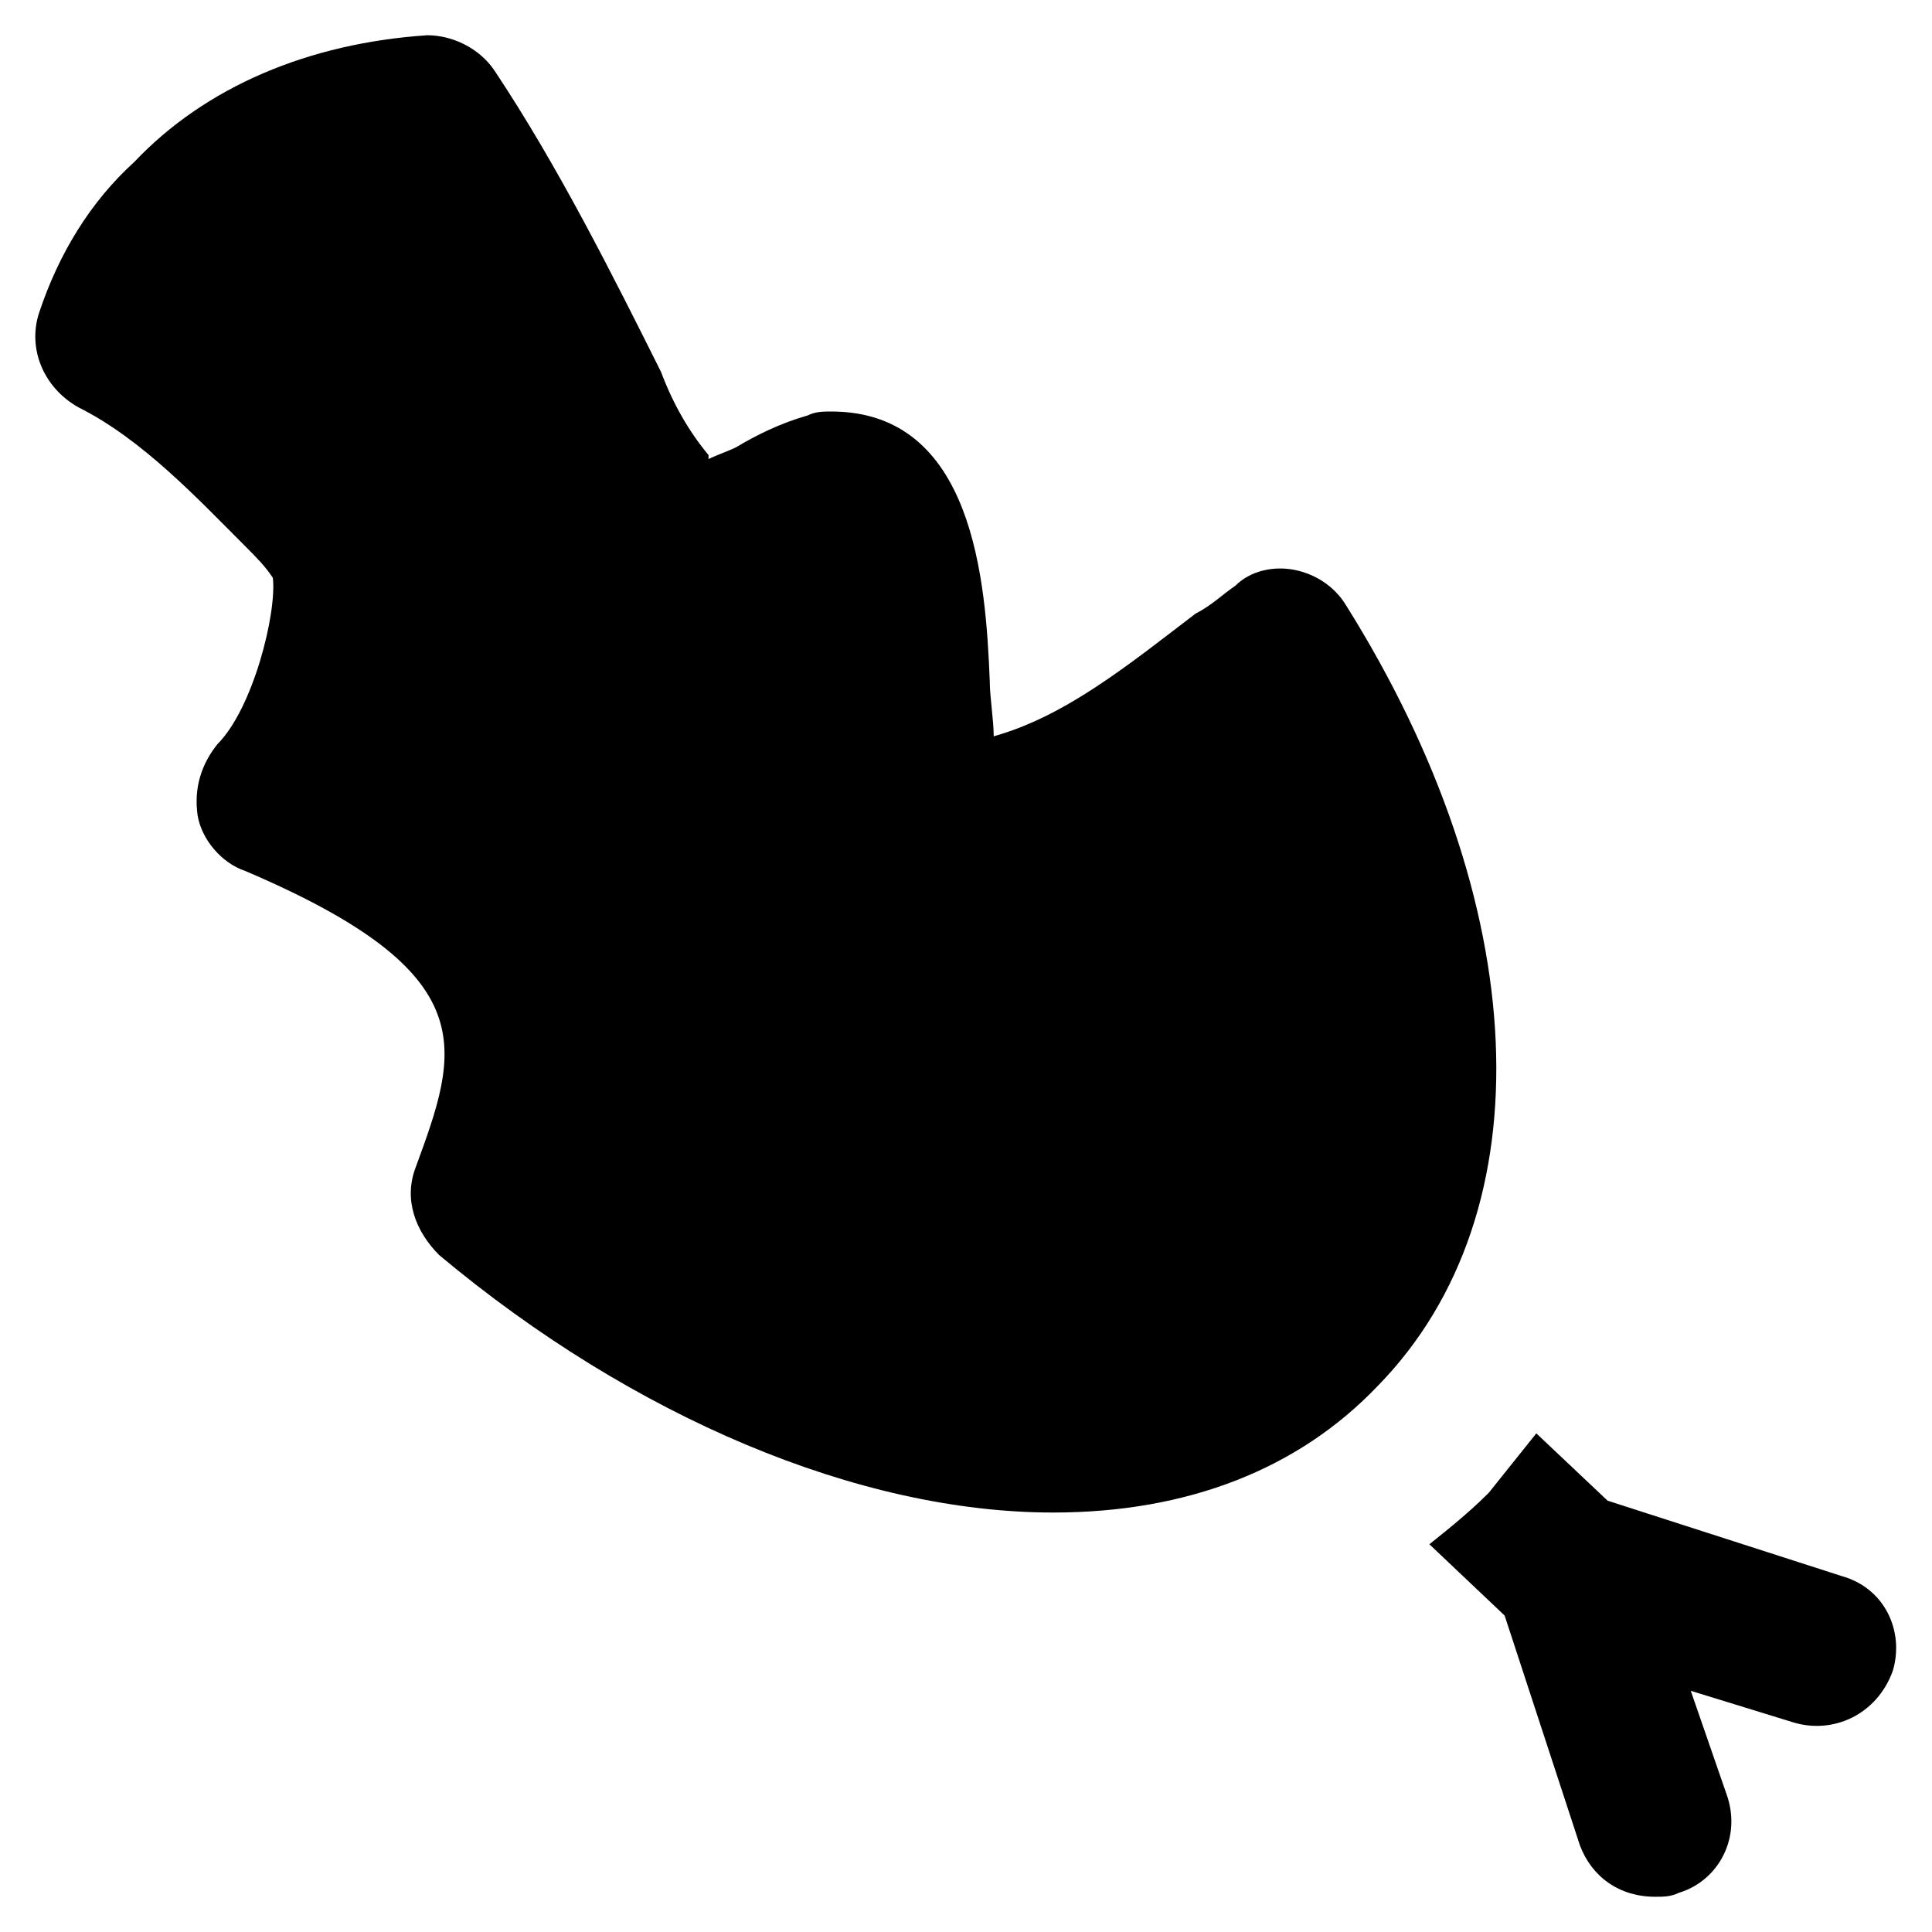
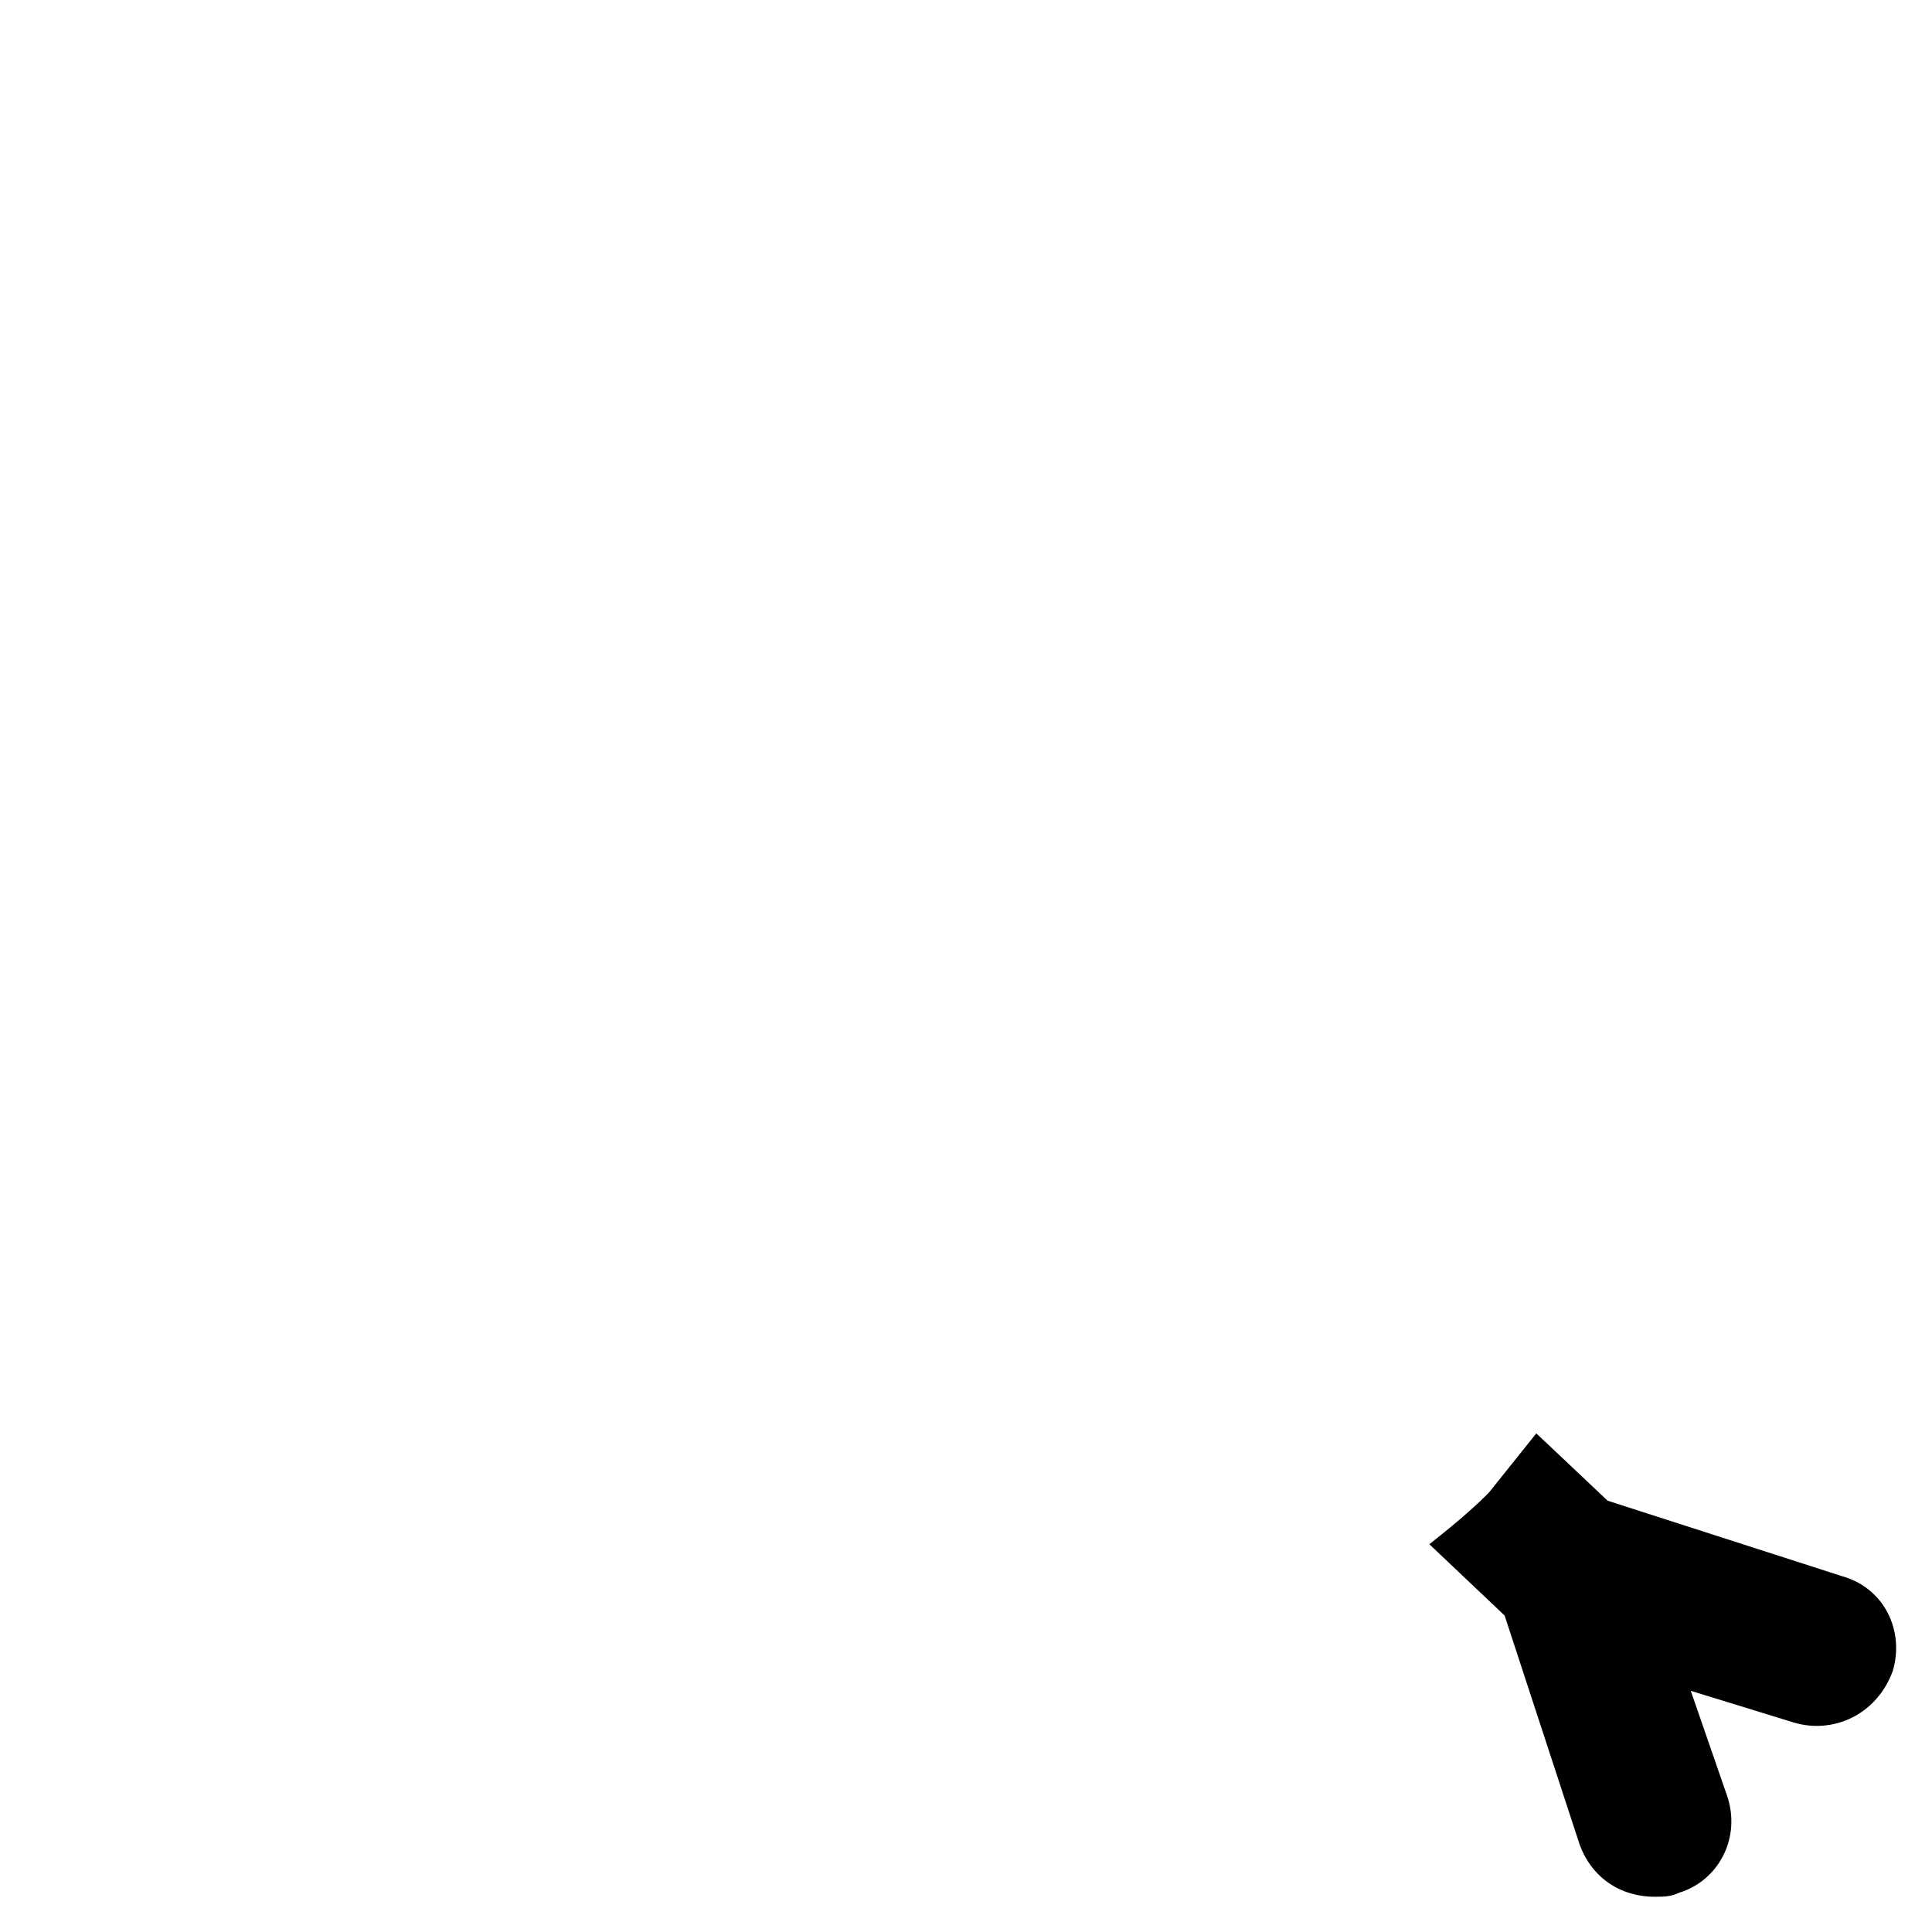
<svg xmlns="http://www.w3.org/2000/svg" fill="#000000" width="800px" height="800px" version="1.1" viewBox="144 144 512 512">
  <g>
-     <path d="m500.76 304.48c-3.148-5.246-8.398-8.398-13.645-9.445-5.246-1.051-11.547 0-15.742 4.199-3.148 2.098-6.297 5.246-10.496 7.348-17.844 13.645-34.637 27.289-53.531 32.539 0-4.199-1.051-10.496-1.051-14.695-1.051-26.238-4.199-71.371-41.984-71.371-2.098 0-4.199 0-6.297 1.051-7.348 2.098-13.645 5.246-18.895 8.398-2.098 1.051-5.246 2.098-7.348 3.148v-1.051c-5.246-6.305-9.445-13.652-12.594-22.047-12.594-25.191-27.289-54.578-44.082-79.77-4.199-6.297-11.547-9.445-17.844-9.445-31.488 2.098-58.777 13.645-77.672 33.586-11.547 10.496-19.941 24.141-25.191 39.883-3.148 9.445 1.051 19.941 10.496 25.191 16.793 8.398 31.488 24.141 44.082 36.734 3.148 3.148 5.246 5.246 7.348 8.398 1.051 9.445-5.246 34.637-14.695 44.082-4.199 5.246-6.297 11.547-5.246 18.895 1.051 6.297 6.297 12.594 12.594 14.695 64.027 27.289 56.68 47.23 45.133 78.719-3.148 8.398 0 16.793 6.297 23.09 51.43 43.035 111.26 68.223 162.69 68.223 35.688 0 65.074-11.547 86.066-33.586 45.137-46.18 40.938-128.05-8.391-206.77z" />
    <path d="m631.96 561.64-61.926-19.941-18.895-17.844c-4.199 5.246-8.398 10.496-12.594 15.742-5.246 5.246-10.496 9.445-15.742 13.645l19.941 18.895 19.941 60.879c3.148 8.398 10.496 13.645 19.941 13.645 2.098 0 4.199 0 6.297-1.051 10.496-3.148 16.793-14.695 12.594-26.238l-9.445-27.289 27.289 8.398c10.496 3.148 22.043-2.098 26.238-13.645 3.152-10.5-2.094-22.047-13.641-25.195z" />
  </g>
</svg>